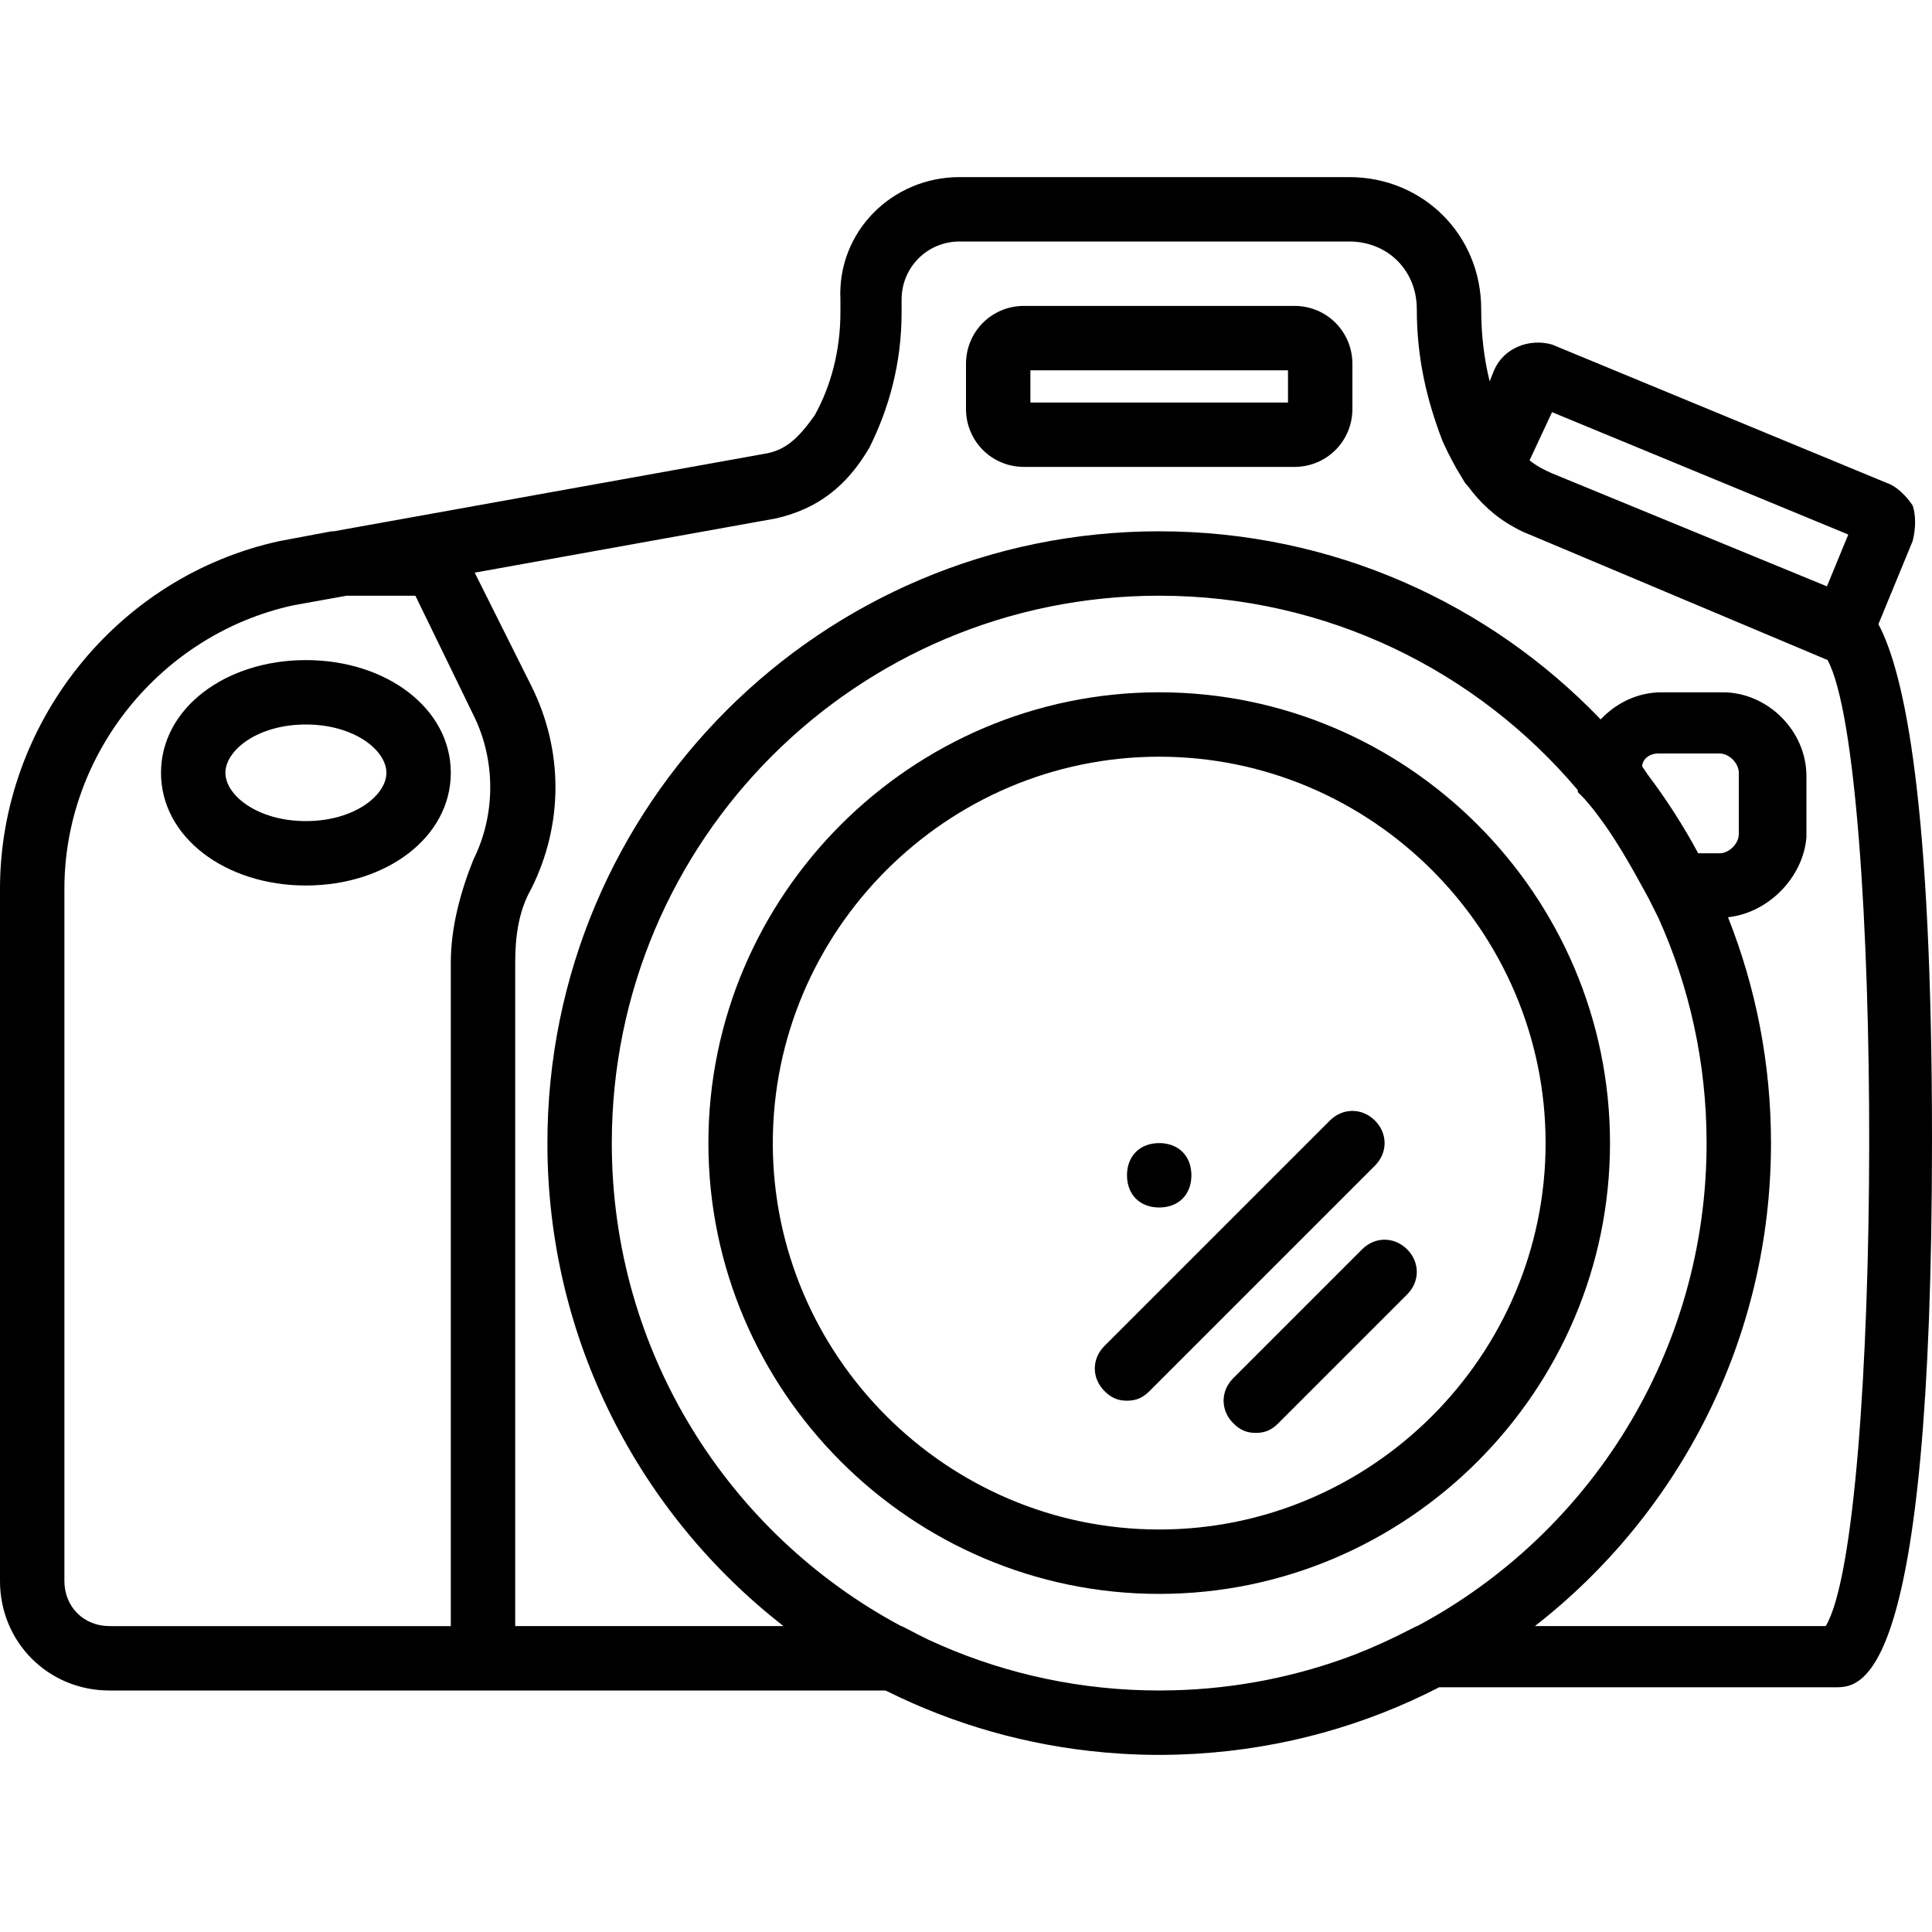
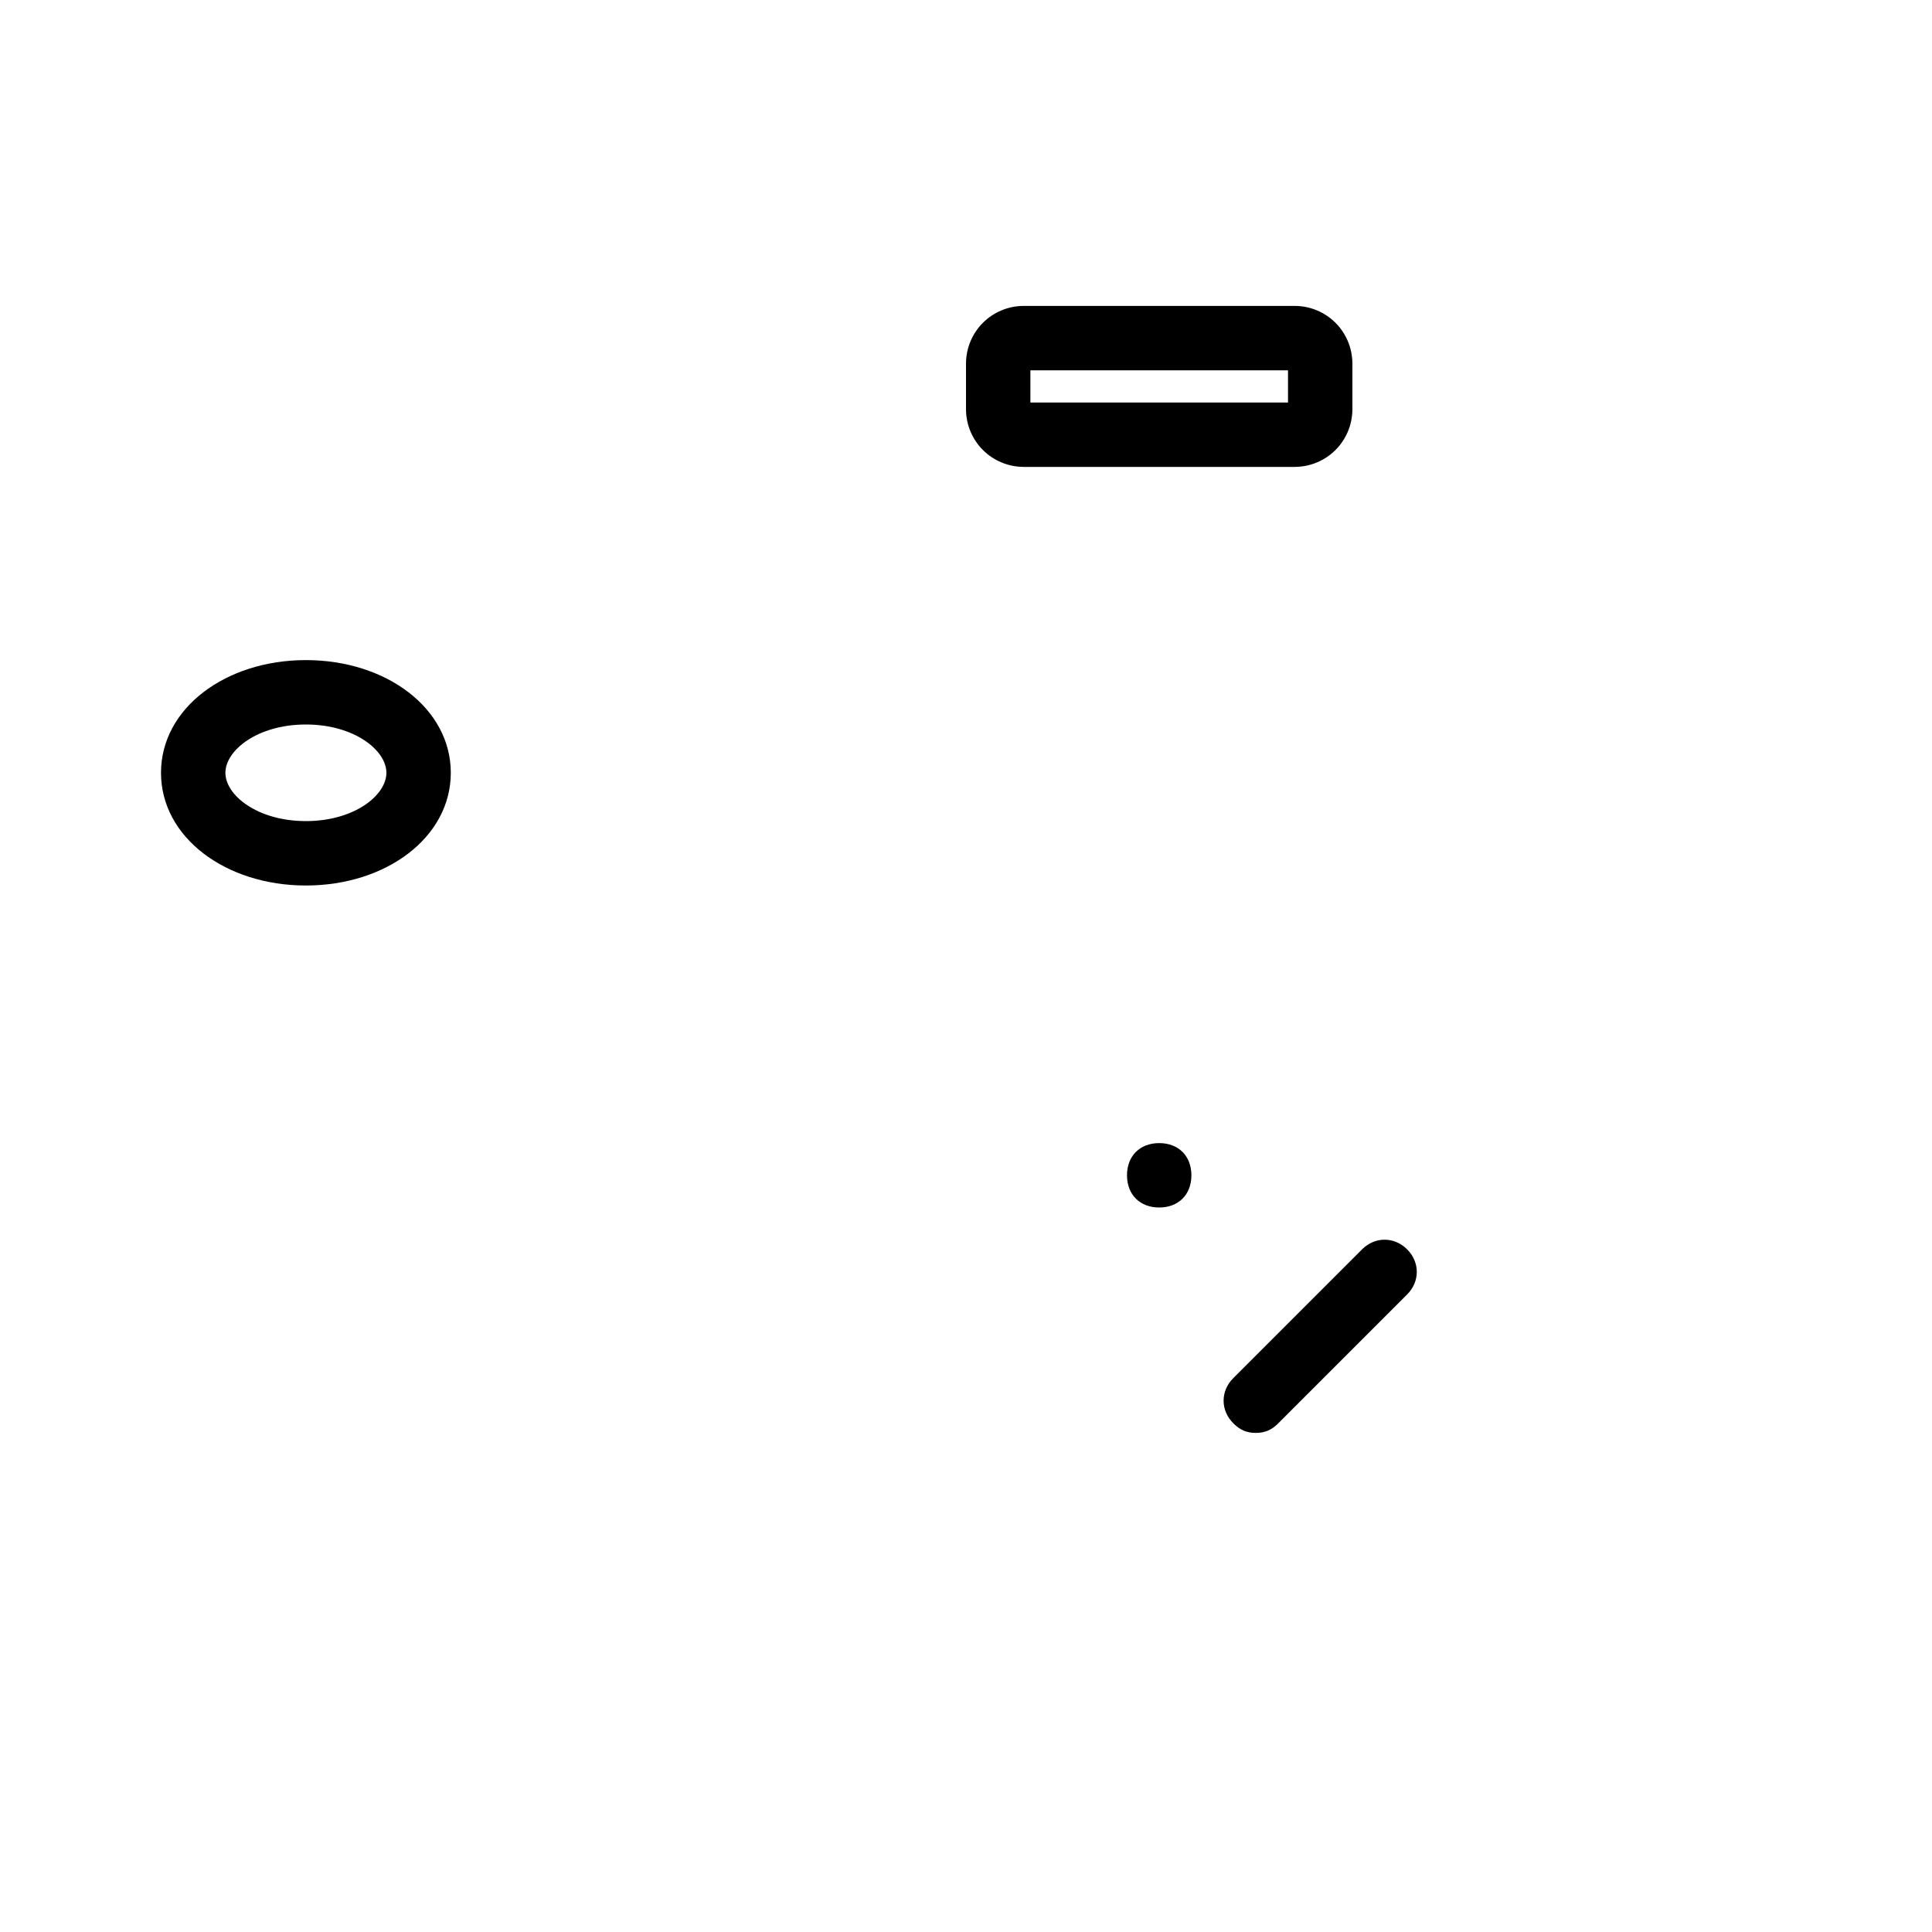
<svg xmlns="http://www.w3.org/2000/svg" fill="#000000" height="800px" width="800px" version="1.1" id="Layer_1" viewBox="0 0 512 512" xml:space="preserve">
  <g transform="translate(1 1)">
    <g>
      <g>
        <path d="M80.067,173.933c-21.333,0-38.4,12.8-38.4,29.867s17.067,29.867,38.4,29.867c21.333,0,38.4-12.8,38.4-29.867     S101.4,173.933,80.067,173.933z M80.067,216.6c-12.8,0-21.333-6.827-21.333-12.8S67.267,191,80.067,191     c12.8,0,21.333,6.827,21.333,12.8S92.867,216.6,80.067,216.6z" />
-         <path d="M496.803,164.405l9.077-22.045c0.853-3.413,0.853-6.827,0-9.387c-1.707-2.56-4.267-5.12-6.827-5.973l-88.747-36.693     c-5.973-1.707-12.8,0.853-15.36,6.827l-1.17,2.926c-1.485-6.011-2.243-12.386-2.243-19.139c0-19.627-15.36-34.987-34.987-34.987     H253.293c-17.92,0-32.427,14.507-31.573,32.427v3.413c0,10.24-2.56,19.627-6.827,27.307c-4.267,5.973-7.68,9.387-13.653,10.24     L87.462,139.8h-0.569l-13.653,2.56C29.72,151.747-1,191-1,234.52v183.467C-1,434.2,11.8,447,28.013,447h107.52h98.133     c0.144,0.069,0.289,0.133,0.433,0.202c17.643,8.766,37.111,14.412,57.69,16.221c0.121,0.011,0.242,0.022,0.363,0.032     c1.285,0.11,2.575,0.205,3.869,0.285c0.336,0.021,0.67,0.045,1.007,0.064c1.148,0.064,2.301,0.112,3.456,0.152     c0.393,0.014,0.784,0.034,1.178,0.045c1.508,0.041,3.02,0.066,4.538,0.066c1.521,0,3.037-0.025,4.548-0.067     c0.362-0.01,0.722-0.029,1.084-0.041c1.211-0.041,2.42-0.093,3.624-0.161c0.24-0.014,0.48-0.031,0.719-0.046     c23.043-1.397,44.782-7.589,64.227-17.606H485.4c6.827,0,25.6,0,25.6-145.067C511,212.135,503.854,177.736,496.803,164.405z      M410.307,108.227l78.507,32.427l-5.656,13.736l-72.851-29.95c-2.205-0.945-4.176-2.009-5.959-3.444L410.307,108.227z      M28.013,429.933c-6.827,0-11.947-5.12-11.947-11.947V234.52c0-35.84,25.6-67.413,60.587-75.093l14.222-2.56h18.204l15.36,31.573     c5.973,11.947,5.973,26.453,0,38.4c-3.413,8.533-5.973,17.92-5.973,27.307v175.787H28.013z M302.317,446.948     c-20.361-0.533-39.664-5.254-57.09-13.322c-1.875-0.904-3.74-1.839-5.587-2.839l-1.707-0.853h-0.121     c-45.661-24.412-76.679-72.53-76.679-128c0-80.213,64.853-145.067,145.067-145.067c44.541,0,84.338,20.004,110.933,51.523v0.53     l1.707,1.707c0.822,0.924,1.616,1.876,2.391,2.847c0.242,0.315,0.485,0.629,0.725,0.946c0.233,0.301,0.461,0.607,0.69,0.912     c0.576,0.774,1.144,1.554,1.705,2.339c4.257,6.064,7.912,12.73,11.555,19.409l2.56,5.12h0.003     c8.222,18.21,12.797,38.43,12.797,59.733c0,55.47-31.019,103.588-76.679,128h-0.121l-1.707,0.853     c-4.938,2.568-9.877,4.801-14.846,6.739c-14.914,5.68-31.008,8.981-47.826,9.422c-1.289,0.031-2.583,0.053-3.887,0.053     C304.9,447,303.607,446.978,302.317,446.948z M434.2,202.093c0-1.707,1.707-3.413,4.267-3.413h16.213c2.56,0,5.12,2.56,5.12,5.12     v16.213c0,2.56-2.56,5.12-5.12,5.12h-5.636c-3.946-7.33-8.442-14.319-13.429-20.916     C435.143,203.509,434.672,202.801,434.2,202.093z M482.84,429.933h-77.078c38.086-29.657,62.572-75.946,62.572-128     c0-21.146-4.044-41.34-11.395-59.856c10.954-1.185,19.983-10.823,20.782-21.21v-16.213c0-11.947-10.24-22.187-22.187-22.187     H439.32c-6.249,0-12.028,2.805-16.122,7.188C393.7,158.923,352.201,139.8,306.2,139.8c-89.6,0-162.133,72.533-162.133,162.133     c0,52.054,24.486,98.343,62.572,128h-71.105V254.147c0-6.827,0.853-13.653,4.267-19.627c8.533-17.067,8.533-36.693,0-53.76     l-15-30l79.853-14.374c11.093-2.56,18.773-8.533,24.747-18.773c5.12-10.24,8.533-22.187,8.533-35.84V78.36     c0-8.533,6.827-15.36,15.36-15.36h103.253c10.24,0,17.92,7.68,17.92,17.92c0,12.8,2.56,23.893,6.827,34.987     c1.02,2.243,2.142,4.535,3.426,6.794l-0.013,0.033l2.56,4.267c0.317,0.37,0.635,0.737,0.952,1.1     c3.05,4.095,6.921,7.824,12.076,10.64c1.284,0.736,2.623,1.382,4.038,1.913l78.991,33.26     C498.198,201.377,498.036,404.606,482.84,429.933z" />
-         <path d="M425.667,301.933c0-65.707-53.76-119.467-119.467-119.467s-119.467,53.76-119.467,119.467S240.493,421.4,306.2,421.4     S425.667,367.64,425.667,301.933z M203.8,301.933c0-56.32,46.08-102.4,102.4-102.4s102.4,46.08,102.4,102.4     c0,56.32-46.08,102.4-102.4,102.4S203.8,358.253,203.8,301.933z" />
        <path d="M359.96,330.093l-34.133,34.133c-3.413,3.413-3.413,8.533,0,11.947c1.707,1.707,3.413,2.56,5.973,2.56     c2.56,0,4.267-0.853,5.973-2.56l34.133-34.133c3.413-3.413,3.413-8.533,0-11.947C368.493,326.68,363.373,326.68,359.96,330.093z" />
-         <path d="M363.373,295.96c-3.413-3.413-8.533-3.413-11.947,0l-59.733,59.733c-3.413,3.413-3.413,8.533,0,11.947     c1.707,1.707,3.413,2.56,5.973,2.56s4.267-0.853,5.973-2.56l59.733-59.733C366.787,304.493,366.787,299.373,363.373,295.96z" />
        <path d="M342.04,80.067h-71.68c-8.533,0-15.36,6.827-15.36,15.36v11.947c0,8.533,6.827,15.36,15.36,15.36h71.68     c8.533,0,15.36-6.827,15.36-15.36V95.427C357.4,86.893,350.573,80.067,342.04,80.067z M340.333,105.667h-68.267v-8.533h68.267     V105.667z" />
        <path d="M306.2,319c5.12,0,8.533-3.413,8.533-8.533s-3.413-8.533-8.533-8.533s-8.533,3.413-8.533,8.533S301.08,319,306.2,319z" />
      </g>
    </g>
  </g>
</svg>